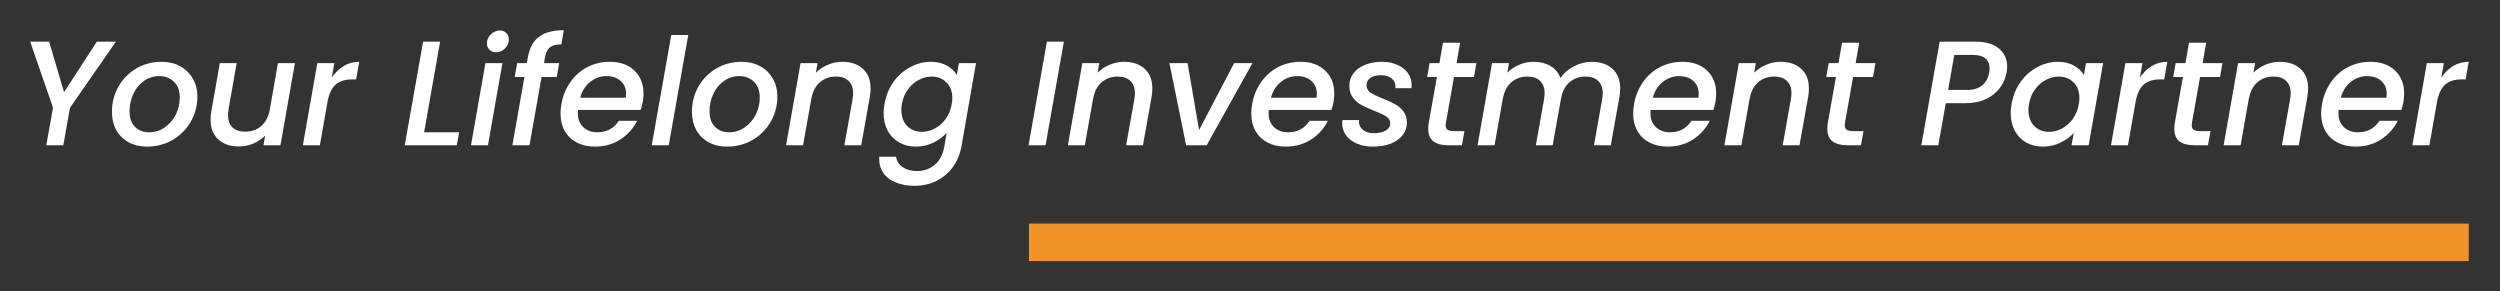
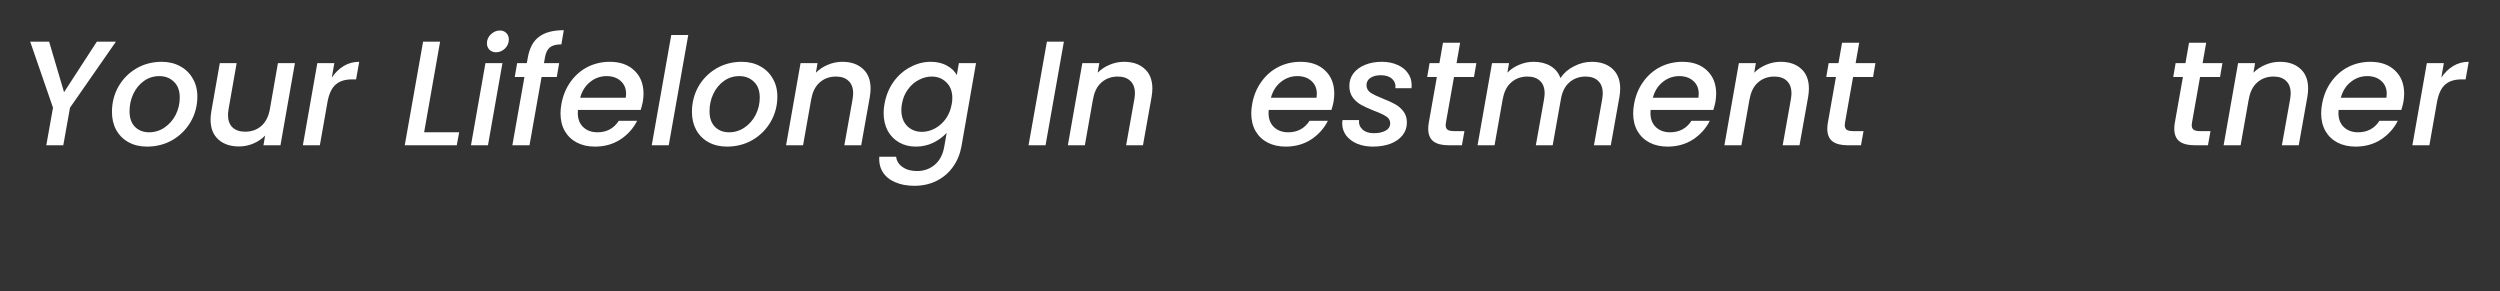
<svg xmlns="http://www.w3.org/2000/svg" width="206" height="24" viewBox="0 0 206 24" fill="none">
  <rect x="0" y="0" width="206" height="24" fill="#333333" stroke="none" />
  <path d="M201.164 6.394C201.442 5.985 201.77 5.666 202.146 5.436C202.531 5.207 202.957 5.093 203.423 5.093L203.165 6.542H202.809C202.269 6.542 201.835 6.677 201.508 6.947C201.18 7.217 200.951 7.684 200.82 8.347L200.181 11.97H198.781L199.972 5.203H201.372L201.164 6.394Z" fill="white" />
  <path d="M195.328 5.093C196.171 5.093 196.843 5.33 197.342 5.805C197.85 6.28 198.103 6.918 198.103 7.721C198.103 7.909 198.083 8.134 198.042 8.396C198.009 8.576 197.952 8.797 197.87 9.059H192.7C192.692 9.116 192.688 9.202 192.688 9.317C192.688 9.8 192.835 10.185 193.13 10.471C193.433 10.758 193.826 10.901 194.309 10.901C195.07 10.901 195.656 10.586 196.065 9.956H197.575C197.264 10.578 196.806 11.09 196.2 11.491C195.594 11.884 194.894 12.08 194.1 12.08C193.535 12.08 193.04 11.97 192.614 11.749C192.188 11.528 191.857 11.212 191.619 10.803C191.382 10.386 191.263 9.898 191.263 9.342C191.263 9.104 191.288 8.85 191.337 8.58C191.46 7.884 191.709 7.274 192.086 6.75C192.463 6.218 192.929 5.809 193.486 5.522C194.051 5.236 194.665 5.093 195.328 5.093ZM196.642 8.052C196.658 7.905 196.667 7.798 196.667 7.733C196.667 7.283 196.515 6.926 196.212 6.664C195.918 6.402 195.533 6.271 195.058 6.271C194.558 6.271 194.108 6.431 193.707 6.75C193.306 7.07 193.032 7.504 192.884 8.052H196.642Z" fill="white" />
  <path d="M187.856 5.093C188.569 5.093 189.134 5.285 189.551 5.67C189.977 6.046 190.19 6.591 190.19 7.303C190.19 7.483 190.169 7.708 190.128 7.978L189.416 11.97H188.028L188.704 8.187C188.736 7.958 188.753 7.794 188.753 7.696C188.753 7.246 188.626 6.902 188.372 6.664C188.127 6.427 187.783 6.308 187.341 6.308C186.808 6.308 186.358 6.472 185.99 6.8C185.629 7.119 185.4 7.581 185.302 8.187V8.15L184.627 11.97H183.227L184.418 5.203H185.818L185.683 5.989C185.961 5.711 186.289 5.494 186.665 5.338C187.05 5.174 187.447 5.093 187.856 5.093Z" fill="white" />
  <path d="M180.622 10.091C180.606 10.205 180.598 10.279 180.598 10.312C180.598 10.484 180.651 10.611 180.757 10.692C180.864 10.766 181.04 10.803 181.285 10.803H182.145L181.936 11.97H180.831C180.291 11.97 179.877 11.863 179.59 11.65C179.304 11.429 179.161 11.081 179.161 10.606C179.161 10.426 179.177 10.254 179.21 10.091L179.873 6.345H179.075L179.271 5.203H180.082L180.376 3.521H181.789L181.494 5.203H183.127L182.931 6.345H181.285L180.622 10.091Z" fill="white" />
-   <path d="M176.327 6.394C176.605 5.985 176.932 5.666 177.309 5.436C177.694 5.207 178.12 5.093 178.586 5.093L178.328 6.542H177.972C177.432 6.542 176.998 6.677 176.67 6.947C176.343 7.217 176.114 7.684 175.983 8.347L175.344 11.97H173.944L175.135 5.203H176.535L176.327 6.394Z" fill="white" />
-   <path d="M165.756 8.556C165.879 7.876 166.124 7.274 166.493 6.75C166.87 6.226 167.328 5.821 167.868 5.535C168.409 5.24 168.974 5.093 169.563 5.093C170.095 5.093 170.541 5.199 170.902 5.412C171.262 5.617 171.532 5.874 171.712 6.186L171.884 5.203H173.296L172.105 11.97H170.693L170.877 10.963C170.582 11.282 170.21 11.548 169.76 11.761C169.317 11.974 168.834 12.08 168.31 12.08C167.803 12.08 167.348 11.966 166.947 11.736C166.554 11.507 166.243 11.184 166.014 10.766C165.793 10.341 165.682 9.853 165.682 9.305C165.682 9.059 165.707 8.809 165.756 8.556ZM171.295 8.58C171.327 8.425 171.344 8.257 171.344 8.077C171.344 7.528 171.18 7.098 170.853 6.787C170.533 6.468 170.132 6.308 169.649 6.308C169.289 6.308 168.937 6.398 168.593 6.578C168.249 6.75 167.95 7.008 167.696 7.352C167.443 7.688 167.275 8.089 167.193 8.556C167.16 8.711 167.144 8.879 167.144 9.059C167.144 9.616 167.303 10.058 167.623 10.386C167.95 10.705 168.355 10.864 168.838 10.864C169.199 10.864 169.551 10.774 169.895 10.594C170.238 10.414 170.537 10.152 170.791 9.808C171.045 9.456 171.213 9.047 171.295 8.58Z" fill="white" />
-   <path d="M165.342 5.977C165.268 6.411 165.092 6.82 164.814 7.205C164.544 7.59 164.163 7.905 163.672 8.15C163.181 8.388 162.583 8.506 161.879 8.506H160.331L159.717 11.97H158.317L159.828 3.435H162.775C163.635 3.435 164.286 3.627 164.728 4.012C165.17 4.388 165.391 4.884 165.391 5.498C165.391 5.604 165.375 5.764 165.342 5.977ZM162.075 7.413C162.607 7.413 163.025 7.287 163.328 7.033C163.639 6.779 163.831 6.427 163.905 5.977C163.93 5.854 163.942 5.735 163.942 5.621C163.942 5.277 163.827 5.011 163.598 4.822C163.377 4.626 163.037 4.528 162.579 4.528H161.031L160.528 7.413H162.075Z" fill="white" />
  <path d="M152.031 10.091C152.015 10.205 152.007 10.279 152.007 10.312C152.007 10.484 152.06 10.611 152.166 10.692C152.273 10.766 152.449 10.803 152.694 10.803H153.554L153.345 11.97H152.24C151.7 11.97 151.286 11.863 151 11.65C150.713 11.429 150.57 11.081 150.57 10.606C150.57 10.426 150.586 10.254 150.619 10.091L151.282 6.345H150.484L150.68 5.203H151.491L151.786 3.521H153.198L152.903 5.203H154.536L154.34 6.345H152.694L152.031 10.091Z" fill="white" />
  <path d="M146.721 5.093C147.433 5.093 147.998 5.285 148.416 5.67C148.841 6.046 149.054 6.591 149.054 7.303C149.054 7.483 149.034 7.708 148.993 7.978L148.28 11.97H146.893L147.568 8.187C147.601 7.958 147.617 7.794 147.617 7.696C147.617 7.246 147.49 6.902 147.237 6.664C146.991 6.427 146.647 6.308 146.205 6.308C145.673 6.308 145.223 6.472 144.854 6.8C144.494 7.119 144.265 7.581 144.166 8.187V8.15L143.491 11.97H142.091L143.282 5.203H144.682L144.547 5.989C144.826 5.711 145.153 5.494 145.53 5.338C145.914 5.174 146.312 5.093 146.721 5.093Z" fill="white" />
  <path d="M138.638 5.093C139.481 5.093 140.152 5.33 140.652 5.805C141.16 6.28 141.413 6.918 141.413 7.721C141.413 7.909 141.393 8.134 141.352 8.396C141.319 8.576 141.262 8.797 141.18 9.059H136.01C136.002 9.116 135.998 9.202 135.998 9.317C135.998 9.8 136.145 10.185 136.44 10.471C136.743 10.758 137.136 10.901 137.619 10.901C138.38 10.901 138.965 10.586 139.375 9.956H140.885C140.574 10.578 140.116 11.09 139.51 11.491C138.904 11.884 138.204 12.08 137.41 12.08C136.845 12.08 136.35 11.97 135.924 11.749C135.498 11.528 135.167 11.212 134.929 10.803C134.692 10.386 134.573 9.898 134.573 9.342C134.573 9.104 134.598 8.85 134.647 8.58C134.769 7.884 135.019 7.274 135.396 6.75C135.772 6.218 136.239 5.809 136.796 5.522C137.361 5.236 137.975 5.093 138.638 5.093ZM139.952 8.052C139.968 7.905 139.976 7.798 139.976 7.733C139.976 7.283 139.825 6.926 139.522 6.664C139.227 6.402 138.843 6.271 138.368 6.271C137.868 6.271 137.418 6.431 137.017 6.75C136.616 7.07 136.341 7.504 136.194 8.052H139.952Z" fill="white" />
  <path d="M131.158 5.093C131.871 5.093 132.44 5.285 132.865 5.67C133.291 6.055 133.504 6.599 133.504 7.303C133.504 7.491 133.484 7.716 133.443 7.978L132.73 11.97H131.343L132.018 8.187C132.051 7.958 132.067 7.794 132.067 7.696C132.067 7.246 131.94 6.902 131.686 6.664C131.441 6.427 131.097 6.308 130.655 6.308C130.123 6.308 129.672 6.472 129.304 6.8C128.944 7.119 128.715 7.581 128.616 8.187L127.941 11.97H126.553L127.229 8.187C127.261 7.958 127.278 7.794 127.278 7.696C127.278 7.246 127.151 6.902 126.897 6.664C126.651 6.427 126.308 6.308 125.865 6.308C125.333 6.308 124.883 6.472 124.515 6.8C124.154 7.119 123.925 7.581 123.827 8.187V8.15L123.151 11.97H121.751L122.943 5.203H124.343L124.208 5.989C124.478 5.711 124.801 5.494 125.178 5.338C125.563 5.174 125.96 5.093 126.369 5.093C126.909 5.093 127.372 5.207 127.757 5.436C128.15 5.666 128.424 5.997 128.579 6.431C128.85 6.022 129.222 5.698 129.697 5.461C130.172 5.215 130.659 5.093 131.158 5.093Z" fill="white" />
  <path d="M119.147 10.091C119.131 10.205 119.122 10.279 119.122 10.312C119.122 10.484 119.176 10.611 119.282 10.692C119.388 10.766 119.565 10.803 119.81 10.803H120.67L120.461 11.97H119.356C118.815 11.97 118.402 11.863 118.115 11.65C117.829 11.429 117.686 11.081 117.686 10.606C117.686 10.426 117.702 10.254 117.735 10.091L118.398 6.345H117.6L117.796 5.203H118.607L118.901 3.521H120.314L120.019 5.203H121.652L121.456 6.345H119.81L119.147 10.091Z" fill="white" />
  <path d="M113.115 12.08C112.648 12.08 112.223 12.002 111.838 11.847C111.453 11.683 111.15 11.458 110.929 11.171C110.708 10.877 110.597 10.541 110.597 10.164C110.597 10.099 110.606 10.009 110.622 9.894H111.985C111.952 10.205 112.047 10.463 112.268 10.668C112.489 10.873 112.8 10.975 113.201 10.975C113.594 10.975 113.917 10.905 114.171 10.766C114.425 10.627 114.552 10.422 114.552 10.152C114.552 9.923 114.445 9.739 114.232 9.6C114.028 9.46 113.696 9.305 113.238 9.133C112.804 8.961 112.452 8.801 112.182 8.654C111.911 8.507 111.678 8.306 111.482 8.052C111.285 7.79 111.187 7.467 111.187 7.082C111.187 6.689 111.297 6.345 111.518 6.05C111.748 5.747 112.063 5.514 112.464 5.35C112.873 5.178 113.34 5.093 113.864 5.093C114.339 5.093 114.761 5.174 115.129 5.338C115.506 5.494 115.796 5.719 116.001 6.014C116.214 6.3 116.32 6.632 116.32 7.008C116.32 7.123 116.316 7.209 116.308 7.266H114.982C115.014 6.947 114.92 6.689 114.699 6.493C114.486 6.296 114.179 6.198 113.778 6.198C113.426 6.198 113.14 6.271 112.918 6.419C112.706 6.566 112.599 6.767 112.599 7.021C112.599 7.274 112.71 7.479 112.931 7.635C113.152 7.782 113.492 7.946 113.95 8.126C114.368 8.29 114.707 8.445 114.969 8.593C115.231 8.74 115.456 8.936 115.645 9.182C115.833 9.428 115.927 9.735 115.927 10.103C115.927 10.504 115.804 10.856 115.559 11.159C115.321 11.454 114.99 11.683 114.564 11.847C114.138 12.002 113.655 12.08 113.115 12.08Z" fill="white" />
  <path d="M107.169 5.093C108.012 5.093 108.684 5.33 109.183 5.805C109.691 6.28 109.944 6.918 109.944 7.721C109.944 7.909 109.924 8.134 109.883 8.396C109.85 8.576 109.793 8.797 109.711 9.059H104.541C104.533 9.116 104.529 9.202 104.529 9.317C104.529 9.8 104.676 10.185 104.971 10.471C105.274 10.758 105.667 10.901 106.15 10.901C106.911 10.901 107.496 10.586 107.906 9.956H109.416C109.105 10.578 108.647 11.09 108.041 11.491C107.435 11.884 106.735 12.08 105.941 12.08C105.376 12.08 104.881 11.97 104.455 11.749C104.029 11.528 103.698 11.212 103.46 10.803C103.223 10.386 103.104 9.898 103.104 9.342C103.104 9.104 103.129 8.85 103.178 8.58C103.3 7.884 103.55 7.274 103.927 6.75C104.303 6.218 104.77 5.809 105.327 5.522C105.892 5.236 106.506 5.093 107.169 5.093ZM108.483 8.052C108.499 7.905 108.507 7.798 108.507 7.733C108.507 7.283 108.356 6.926 108.053 6.664C107.758 6.402 107.374 6.271 106.899 6.271C106.399 6.271 105.949 6.431 105.548 6.75C105.147 7.07 104.872 7.504 104.725 8.052H108.483Z" fill="white" />
-   <path d="M98.804 10.717L101.69 5.203H103.2L99.43 11.97H97.735L96.36 5.203H97.858L98.804 10.717Z" fill="white" />
  <path d="M92.621 5.093C93.334 5.093 93.899 5.285 94.316 5.67C94.742 6.046 94.955 6.591 94.955 7.303C94.955 7.483 94.934 7.708 94.893 7.978L94.181 11.97H92.793L93.469 8.187C93.502 7.958 93.518 7.794 93.518 7.696C93.518 7.246 93.391 6.902 93.137 6.664C92.892 6.427 92.548 6.308 92.106 6.308C91.574 6.308 91.123 6.472 90.755 6.8C90.395 7.119 90.165 7.581 90.067 8.187V8.15L89.392 11.97H87.992L89.183 5.203H90.583L90.448 5.989C90.726 5.711 91.054 5.494 91.43 5.338C91.815 5.174 92.212 5.093 92.621 5.093Z" fill="white" />
  <path d="M87.664 3.435L86.153 11.97H84.753L86.264 3.435H87.664Z" fill="white" />
  <path d="M76.691 5.093C77.215 5.093 77.661 5.199 78.029 5.412C78.406 5.617 78.676 5.874 78.84 6.186L79.012 5.203H80.424L79.221 12.08C79.106 12.702 78.877 13.255 78.533 13.738C78.189 14.229 77.743 14.614 77.194 14.893C76.646 15.171 76.028 15.31 75.34 15.31C74.742 15.31 74.218 15.212 73.768 15.015C73.318 14.827 72.978 14.553 72.749 14.193C72.519 13.832 72.421 13.406 72.454 12.915H73.842C73.882 13.267 74.059 13.55 74.37 13.763C74.681 13.984 75.078 14.094 75.561 14.094C76.126 14.094 76.613 13.922 77.022 13.579C77.432 13.235 77.694 12.735 77.808 12.08L78.005 10.95C77.71 11.27 77.342 11.54 76.9 11.761C76.457 11.974 75.978 12.08 75.463 12.08C74.947 12.08 74.488 11.966 74.087 11.736C73.686 11.507 73.371 11.184 73.142 10.766C72.921 10.341 72.81 9.853 72.81 9.305C72.81 9.059 72.835 8.809 72.884 8.556C73.007 7.876 73.252 7.274 73.621 6.75C73.997 6.226 74.456 5.821 74.996 5.535C75.536 5.24 76.101 5.093 76.691 5.093ZM78.422 8.58C78.455 8.425 78.471 8.257 78.471 8.077C78.471 7.528 78.308 7.098 77.98 6.787C77.661 6.468 77.26 6.308 76.777 6.308C76.416 6.308 76.064 6.398 75.721 6.578C75.377 6.75 75.078 7.008 74.824 7.352C74.57 7.688 74.402 8.089 74.321 8.556C74.288 8.711 74.271 8.879 74.271 9.059C74.271 9.616 74.431 10.058 74.75 10.386C75.078 10.705 75.483 10.864 75.966 10.864C76.326 10.864 76.678 10.774 77.022 10.594C77.366 10.414 77.665 10.152 77.919 9.808C78.173 9.456 78.34 9.047 78.422 8.58Z" fill="white" />
  <path d="M69.403 5.093C70.115 5.093 70.68 5.285 71.098 5.67C71.524 6.046 71.737 6.591 71.737 7.303C71.737 7.483 71.716 7.708 71.675 7.978L70.963 11.97H69.575L70.251 8.187C70.283 7.958 70.3 7.794 70.3 7.696C70.3 7.246 70.173 6.902 69.919 6.664C69.673 6.427 69.33 6.308 68.888 6.308C68.355 6.308 67.905 6.472 67.537 6.8C67.176 7.119 66.947 7.581 66.849 8.187V8.15L66.173 11.97H64.773L65.965 5.203H67.365L67.23 5.989C67.508 5.711 67.835 5.494 68.212 5.338C68.597 5.174 68.994 5.093 69.403 5.093Z" fill="white" />
  <path d="M59.902 12.08C59.329 12.08 58.825 11.961 58.391 11.724C57.957 11.487 57.618 11.151 57.372 10.717C57.135 10.283 57.016 9.788 57.016 9.231C57.016 8.47 57.192 7.774 57.544 7.143C57.904 6.513 58.395 6.014 59.018 5.645C59.648 5.277 60.348 5.093 61.118 5.093C61.691 5.093 62.198 5.215 62.64 5.461C63.083 5.698 63.426 6.034 63.672 6.468C63.926 6.894 64.053 7.389 64.053 7.954C64.053 8.715 63.868 9.411 63.5 10.042C63.132 10.672 62.632 11.171 62.002 11.54C61.371 11.9 60.671 12.08 59.902 12.08ZM60.074 10.901C60.54 10.901 60.966 10.77 61.351 10.508C61.744 10.238 62.051 9.886 62.272 9.452C62.493 9.01 62.604 8.539 62.604 8.04C62.604 7.475 62.444 7.041 62.125 6.738C61.805 6.427 61.404 6.271 60.921 6.271C60.446 6.271 60.02 6.407 59.644 6.677C59.276 6.939 58.985 7.295 58.772 7.745C58.567 8.187 58.465 8.662 58.465 9.17C58.465 9.718 58.612 10.144 58.907 10.447C59.21 10.75 59.599 10.901 60.074 10.901Z" fill="white" />
  <path d="M56.713 2.882L55.104 11.97H53.704L55.313 2.882H56.713Z" fill="white" />
  <path d="M50.251 5.093C51.094 5.093 51.766 5.33 52.265 5.805C52.773 6.28 53.026 6.918 53.026 7.721C53.026 7.909 53.006 8.134 52.965 8.396C52.932 8.576 52.875 8.797 52.793 9.059H47.623C47.615 9.116 47.611 9.202 47.611 9.317C47.611 9.8 47.758 10.185 48.053 10.471C48.356 10.758 48.749 10.901 49.232 10.901C49.993 10.901 50.578 10.586 50.988 9.956H52.498C52.187 10.578 51.729 11.09 51.123 11.491C50.517 11.884 49.817 12.08 49.023 12.08C48.458 12.08 47.963 11.97 47.537 11.749C47.111 11.528 46.78 11.212 46.542 10.803C46.305 10.386 46.186 9.898 46.186 9.342C46.186 9.104 46.211 8.85 46.26 8.58C46.383 7.884 46.632 7.274 47.009 6.75C47.385 6.218 47.852 5.809 48.409 5.522C48.974 5.236 49.588 5.093 50.251 5.093ZM51.565 8.052C51.581 7.905 51.59 7.798 51.59 7.733C51.59 7.283 51.438 6.926 51.135 6.664C50.84 6.402 50.456 6.271 49.981 6.271C49.481 6.271 49.031 6.431 48.63 6.75C48.229 7.07 47.954 7.504 47.807 8.052H51.565Z" fill="white" />
  <path d="M46.259 3.656C45.834 3.656 45.518 3.738 45.314 3.901C45.109 4.065 44.974 4.339 44.908 4.724L44.822 5.203H46.075L45.879 6.345H44.626L43.631 11.97H42.219L43.214 6.345H42.416L42.612 5.203H43.41L43.496 4.724C43.635 3.946 43.942 3.381 44.417 3.029C44.892 2.669 45.572 2.489 46.456 2.489L46.259 3.656Z" fill="white" />
  <path d="M40.872 4.307C40.651 4.307 40.471 4.237 40.332 4.098C40.193 3.959 40.123 3.783 40.123 3.57C40.123 3.283 40.23 3.038 40.442 2.833C40.663 2.62 40.913 2.514 41.191 2.514C41.413 2.514 41.589 2.583 41.72 2.722C41.859 2.862 41.928 3.038 41.928 3.251C41.928 3.537 41.822 3.787 41.609 4C41.396 4.204 41.151 4.307 40.872 4.307ZM41.4 5.203L40.209 11.97H38.809L40 5.203H41.4Z" fill="white" />
  <path d="M34.949 10.901H37.835L37.638 11.97H33.352L34.863 3.435H36.263L34.949 10.901Z" fill="white" />
  <path d="M27.34 6.394C27.618 5.985 27.946 5.666 28.322 5.436C28.707 5.207 29.133 5.093 29.599 5.093L29.341 6.542H28.985C28.445 6.542 28.011 6.677 27.684 6.947C27.356 7.217 27.127 7.684 26.996 8.347L26.357 11.97H24.957L26.148 5.203H27.549L27.34 6.394Z" fill="white" />
  <path d="M24.301 5.203L23.11 11.97H21.71L21.845 11.171C21.575 11.45 21.248 11.671 20.863 11.835C20.486 11.99 20.097 12.068 19.696 12.068C18.984 12.068 18.415 11.876 17.989 11.491C17.564 11.106 17.351 10.562 17.351 9.857C17.351 9.669 17.371 9.444 17.412 9.182L18.112 5.203H19.5L18.837 8.973C18.804 9.203 18.787 9.366 18.787 9.465C18.787 9.915 18.91 10.259 19.156 10.496C19.41 10.733 19.758 10.852 20.2 10.852C20.715 10.852 21.154 10.701 21.514 10.398C21.874 10.087 22.111 9.641 22.226 9.059L22.901 5.203H24.301Z" fill="white" />
  <path d="M12.111 12.08C11.537 12.08 11.034 11.961 10.6 11.724C10.166 11.487 9.826 11.151 9.581 10.717C9.343 10.283 9.225 9.788 9.225 9.231C9.225 8.47 9.401 7.774 9.753 7.143C10.113 6.513 10.604 6.014 11.226 5.645C11.857 5.277 12.557 5.093 13.326 5.093C13.899 5.093 14.407 5.215 14.849 5.461C15.291 5.698 15.635 6.034 15.881 6.468C16.134 6.894 16.261 7.389 16.261 7.954C16.261 8.715 16.077 9.411 15.709 10.042C15.34 10.672 14.841 11.171 14.21 11.54C13.58 11.9 12.88 12.08 12.111 12.08ZM12.283 10.901C12.749 10.901 13.175 10.77 13.56 10.508C13.953 10.238 14.26 9.886 14.481 9.452C14.702 9.01 14.812 8.539 14.812 8.04C14.812 7.475 14.653 7.041 14.333 6.738C14.014 6.427 13.613 6.271 13.13 6.271C12.655 6.271 12.229 6.407 11.853 6.677C11.484 6.939 11.194 7.295 10.981 7.745C10.776 8.187 10.674 8.662 10.674 9.17C10.674 9.718 10.821 10.144 11.116 10.447C11.419 10.75 11.808 10.901 12.283 10.901Z" fill="white" />
  <path d="M9.55 3.435L5.768 8.875L5.215 11.97H3.815L4.368 8.875L2.489 3.435H4.049L5.277 7.598L7.978 3.435H9.55Z" fill="white" />
-   <path d="M203.423 18.421H84.785V21.511H203.423V18.421Z" fill="#F39226" />
+   <path d="M203.423 18.421H84.785V21.511V18.421Z" fill="#F39226" />
</svg>